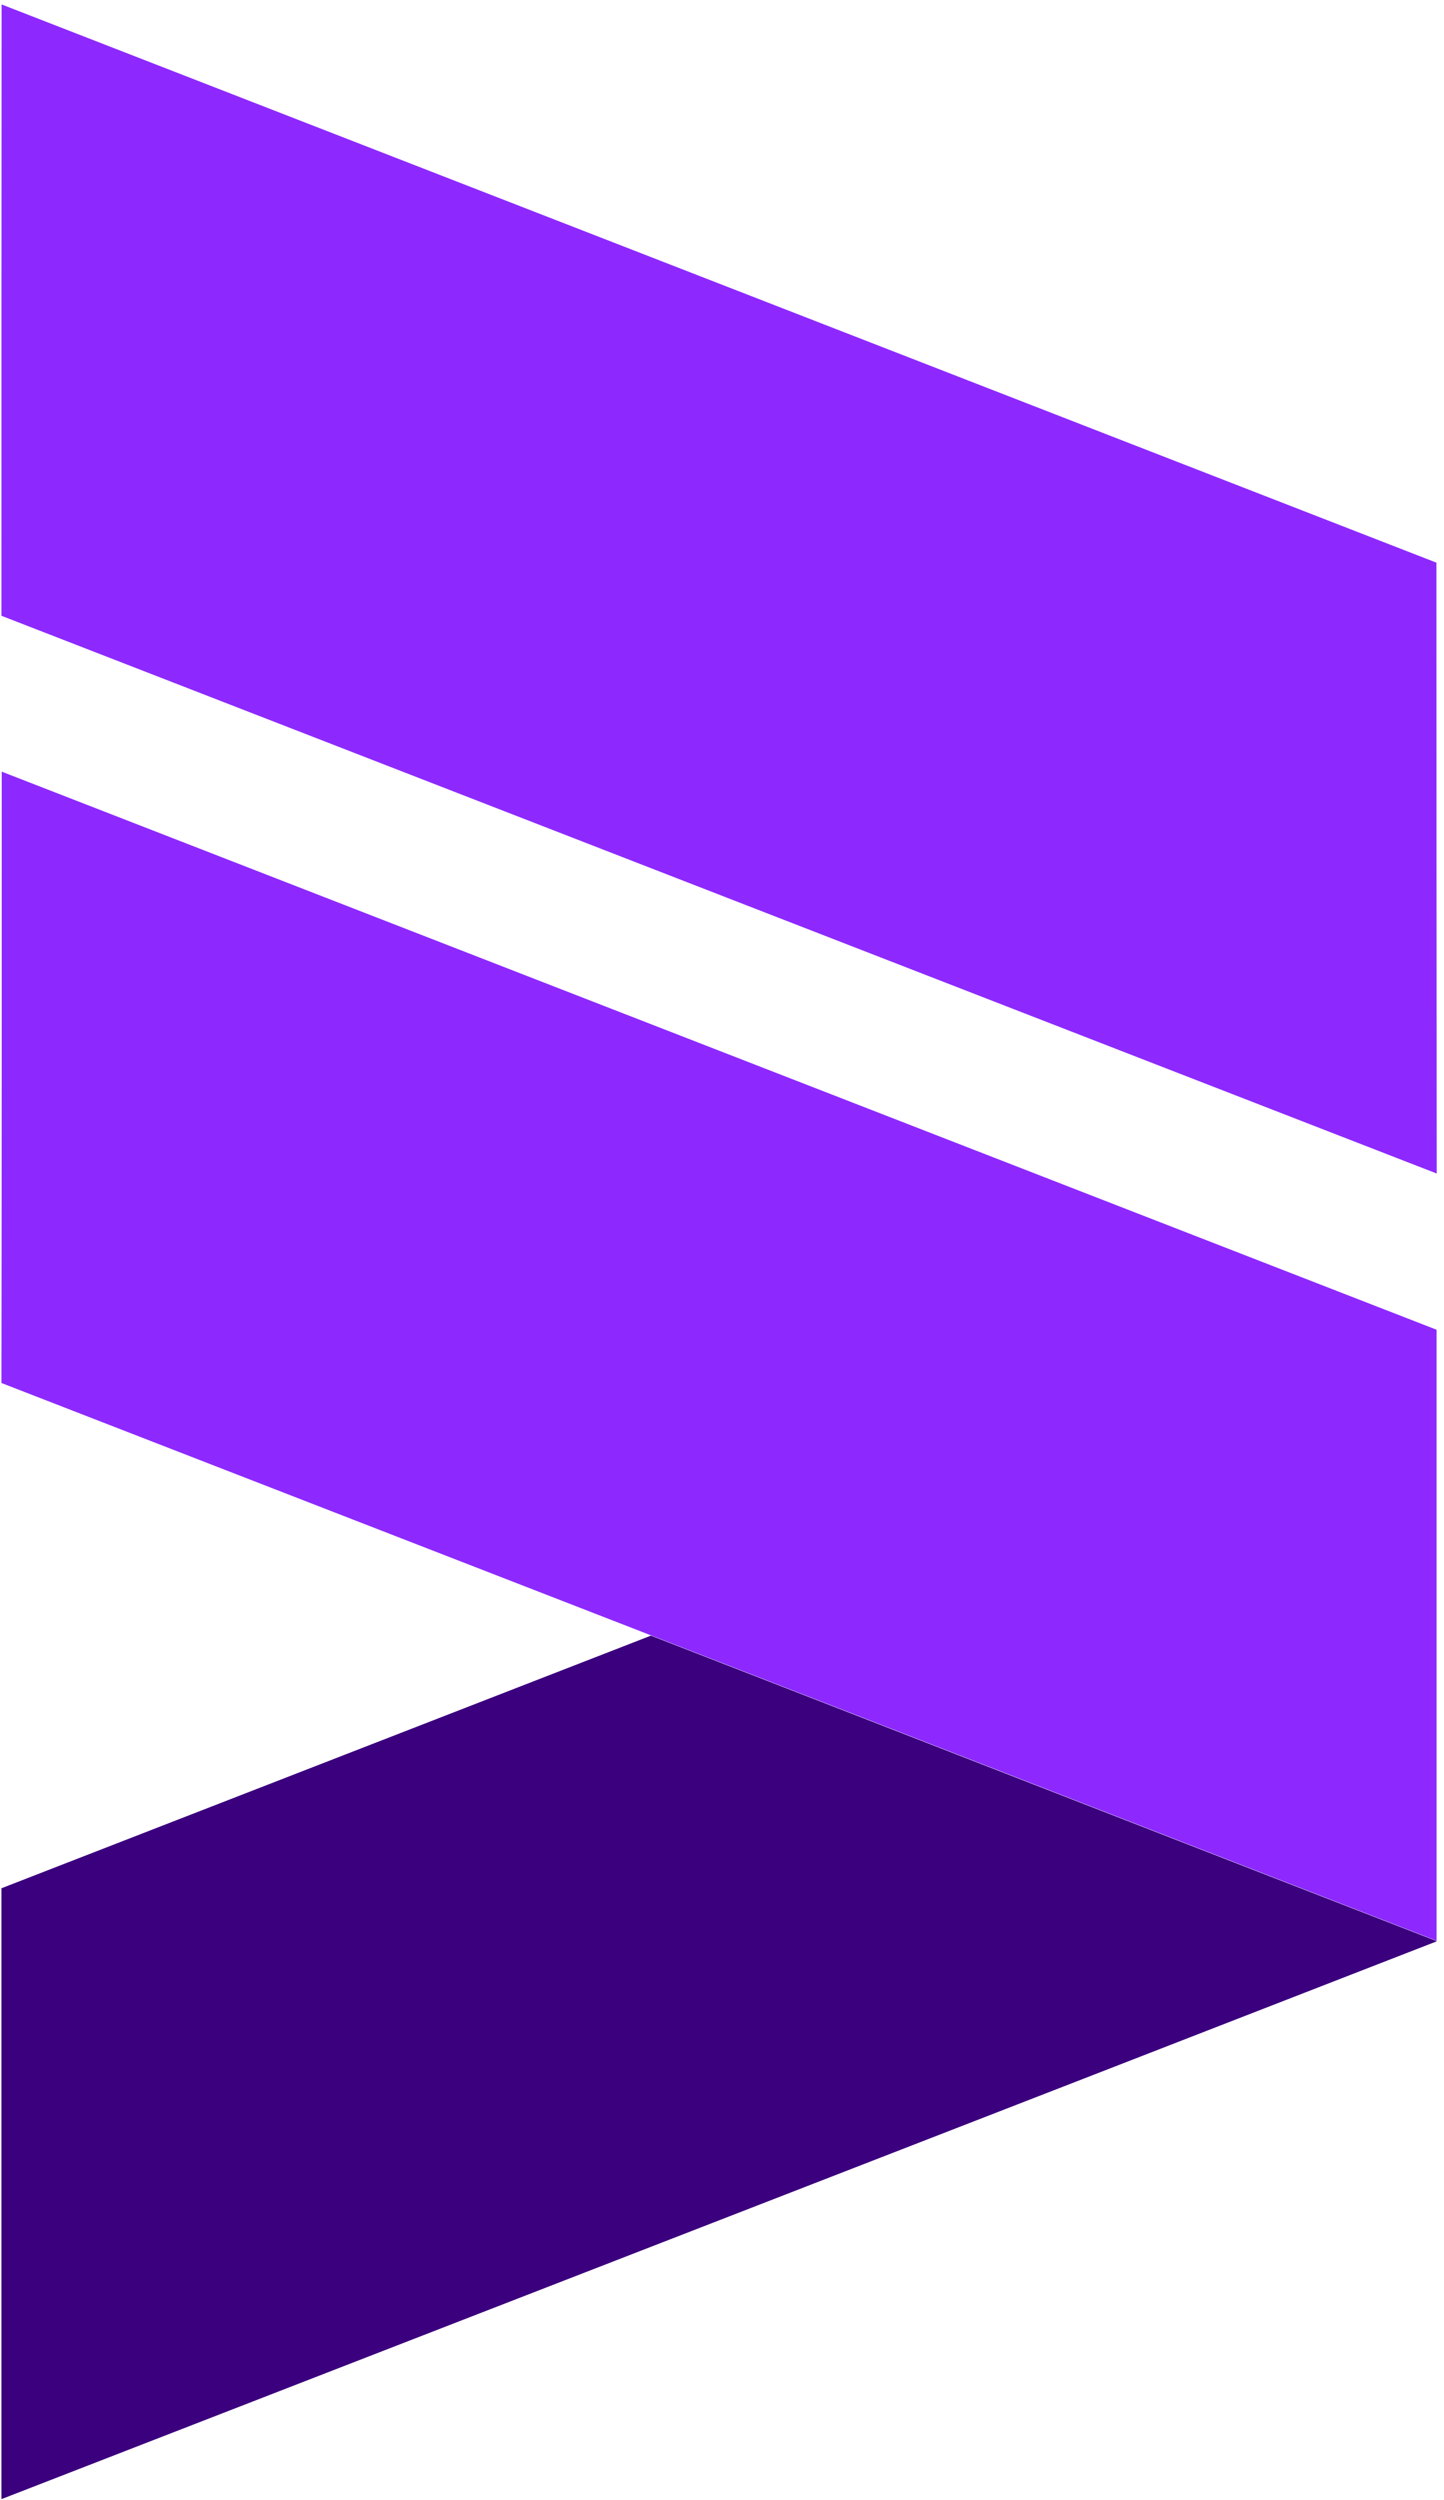
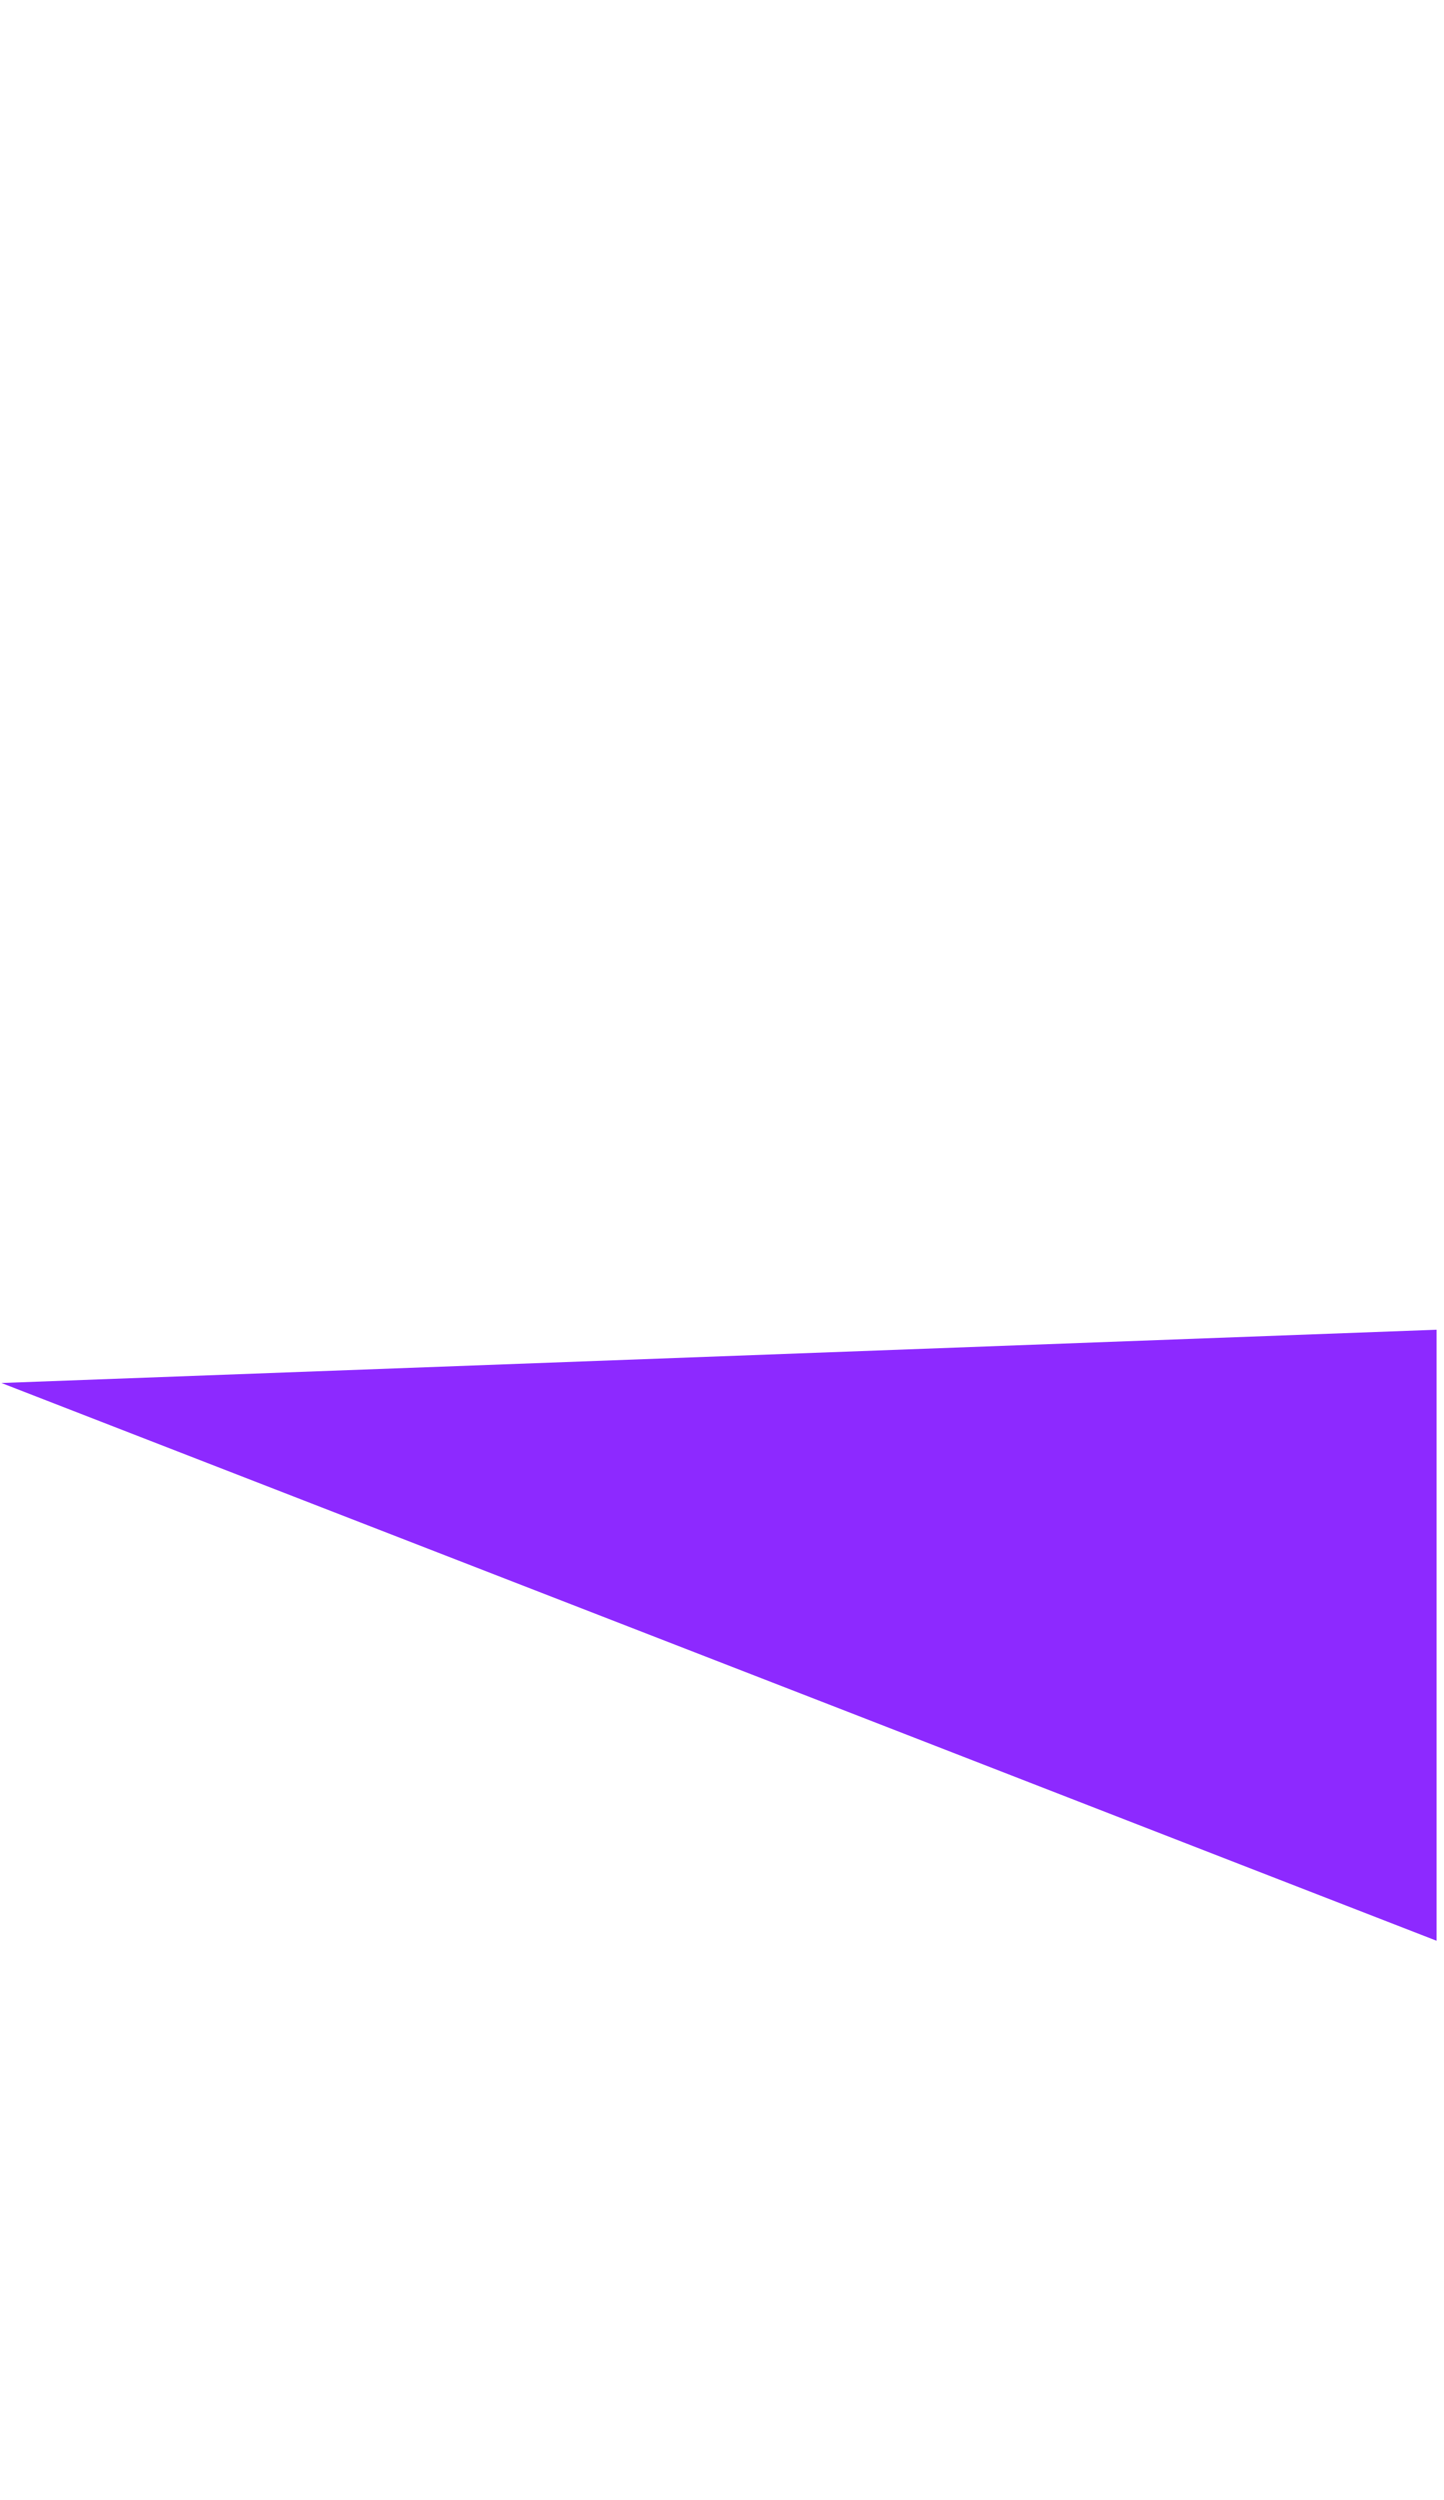
<svg xmlns="http://www.w3.org/2000/svg" width="93" height="161" viewBox="0 0 93 161" fill="none">
-   <path d="M92.512 36.236C92.512 49.346 92.522 62.466 92.532 75.576C61.722 63.606 30.902 51.626 0.092 39.656C0.092 26.536 0.092 13.406 0.102 0.286" fill="#8D29FF" />
-   <path d="M92.522 85.646V124.986C75.652 118.436 58.802 111.866 41.922 105.316C27.972 99.896 14.042 94.486 0.092 89.066C0.112 75.946 0.112 62.826 0.112 49.696L92.522 85.636V85.646Z" fill="#8D29FF" />
-   <path d="M92.522 124.996V125.026C61.722 137.016 30.892 148.976 0.092 160.946V121.606L41.922 105.336C58.792 111.886 75.642 118.456 92.522 125.006V124.996Z" fill="#3B007E" />
+   <path d="M92.522 85.646V124.986C75.652 118.436 58.802 111.866 41.922 105.316C27.972 99.896 14.042 94.486 0.092 89.066L92.522 85.636V85.646Z" fill="#8D29FF" />
</svg>